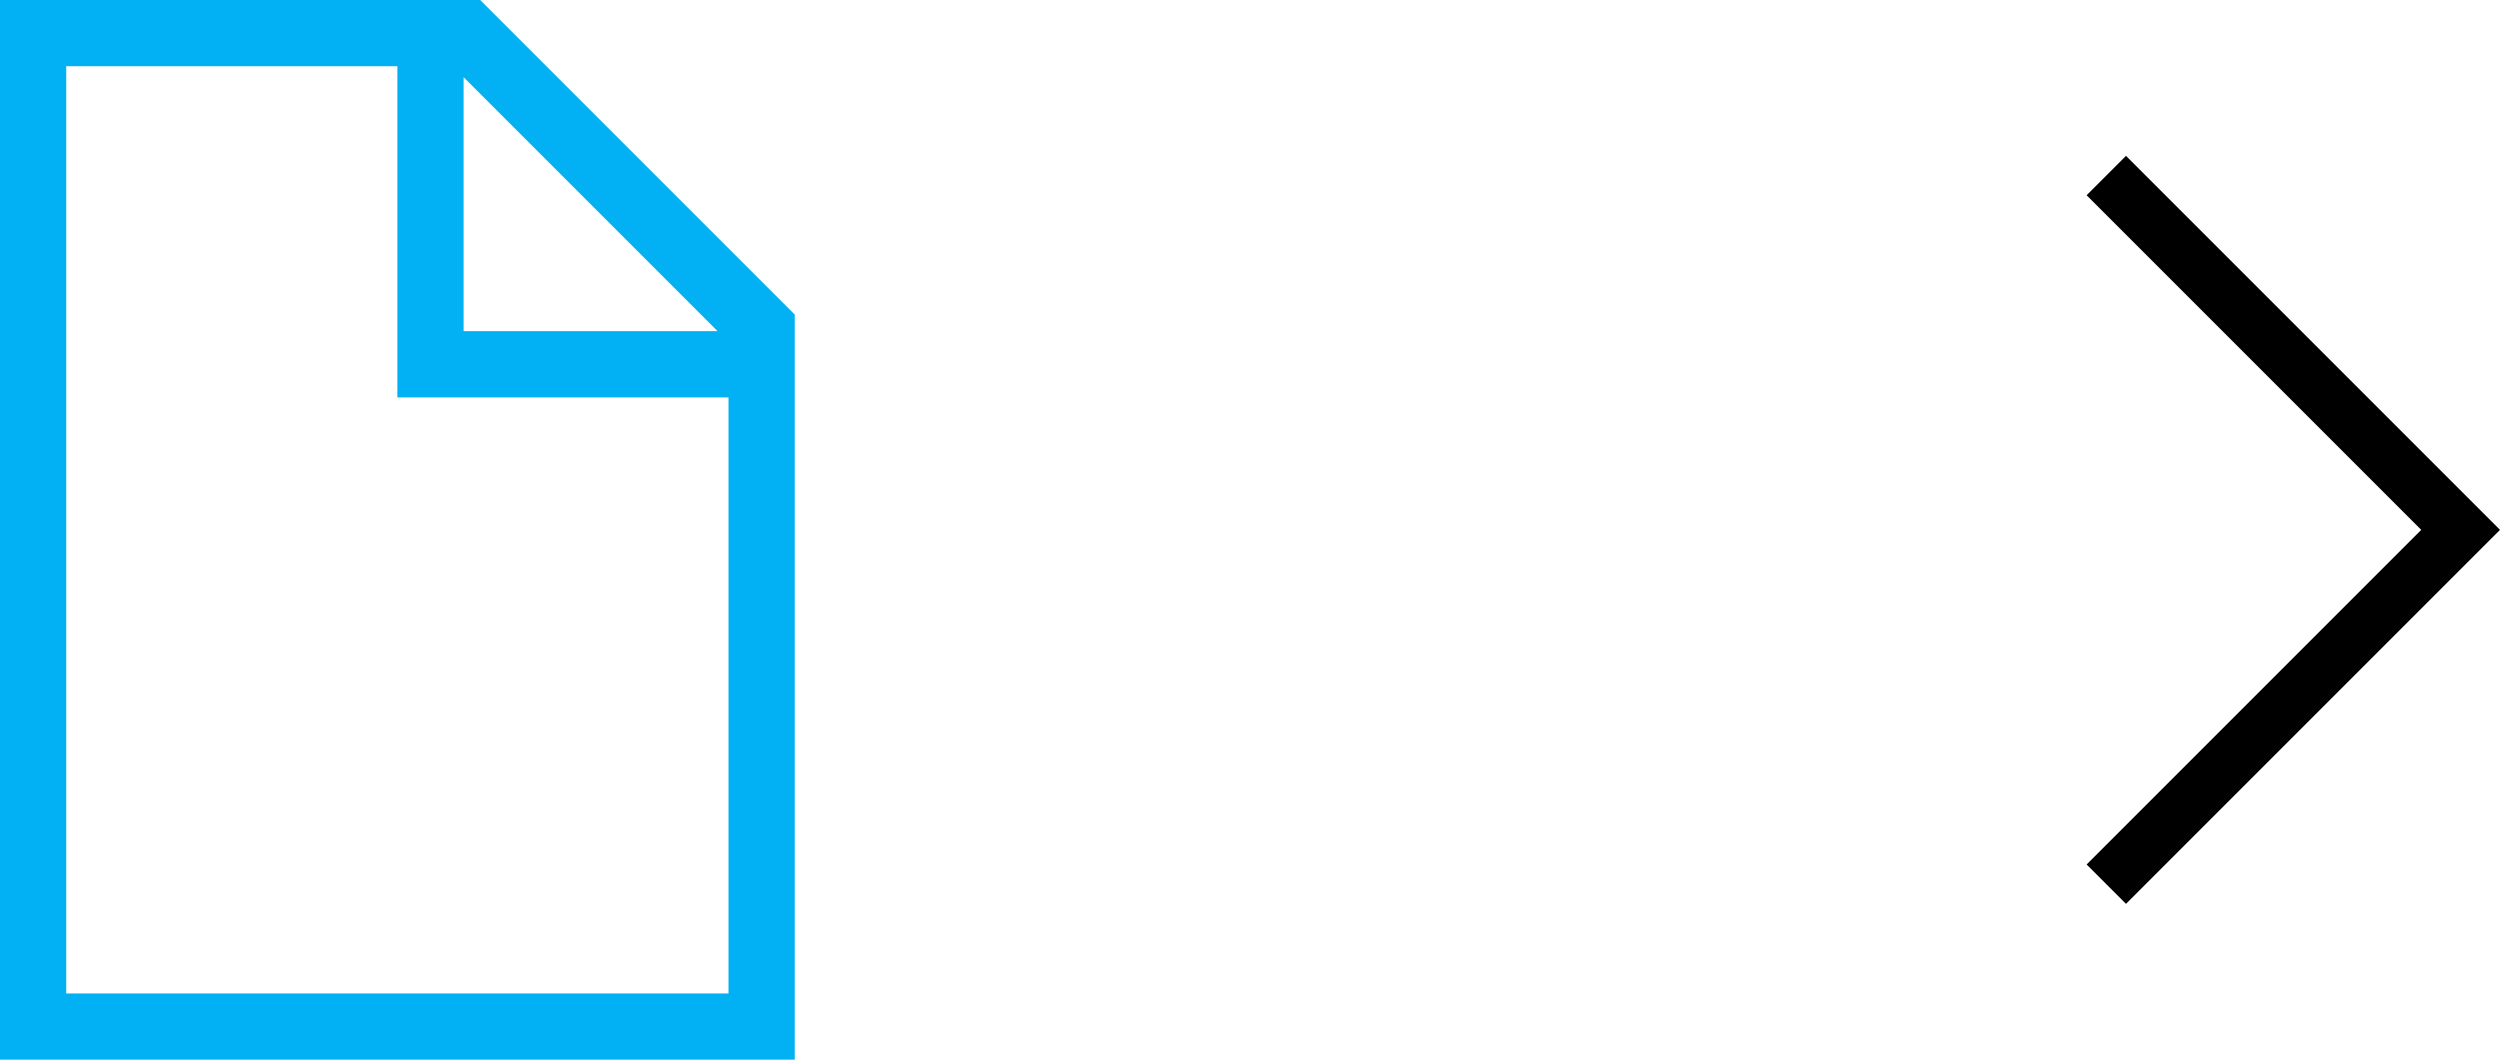
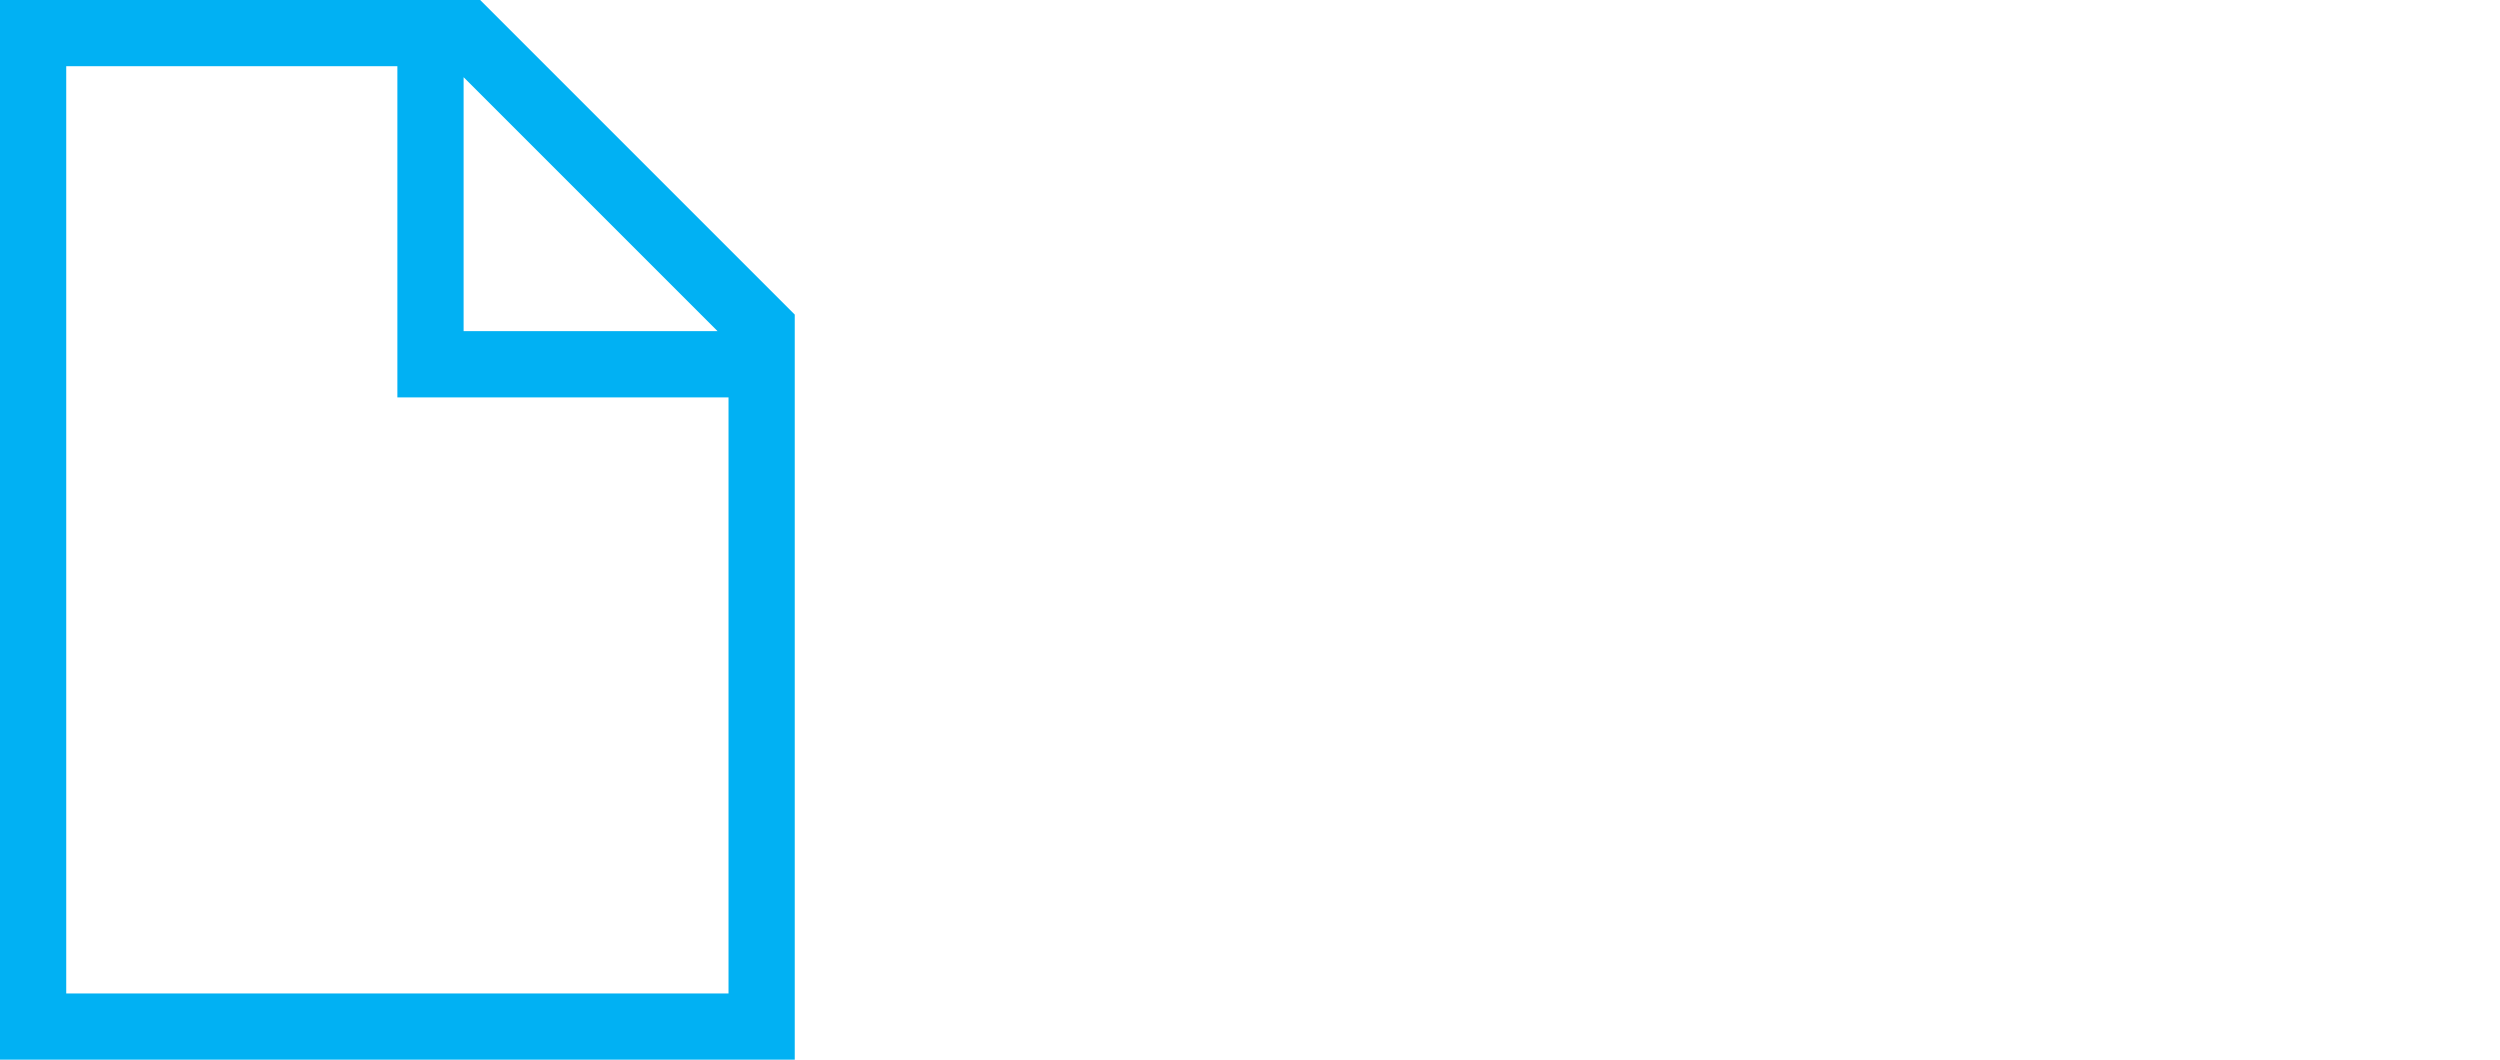
<svg xmlns="http://www.w3.org/2000/svg" width="401.069" height="170" viewBox="0 0 401.069 170">
  <g id="Group_20" data-name="Group 20" transform="translate(-84.25 -1379)">
    <path id="Union_4" data-name="Union 4" d="M116.875-2520.25H63.75v-53.125H10.625v148.75h106.25Zm-1.76-10.625-40.74-40.74v40.74ZM10.625-2584H77.031l50.469,50.469V-2414H0v-170Z" transform="translate(84.25 3963)" fill="#01b1f3" />
-     <path id="Path_14494" data-name="Path 14494" d="M37.565-75l-3.159,3.159L-19.276-18.163-22.435-15l-6.319-6.319,3.159-3.159L24.927-75l-50.522-50.522-3.159-3.159L-22.435-135l3.159,3.159L34.405-78.163,37.565-75Z" transform="translate(447.754 1539.004)" />
  </g>
</svg>